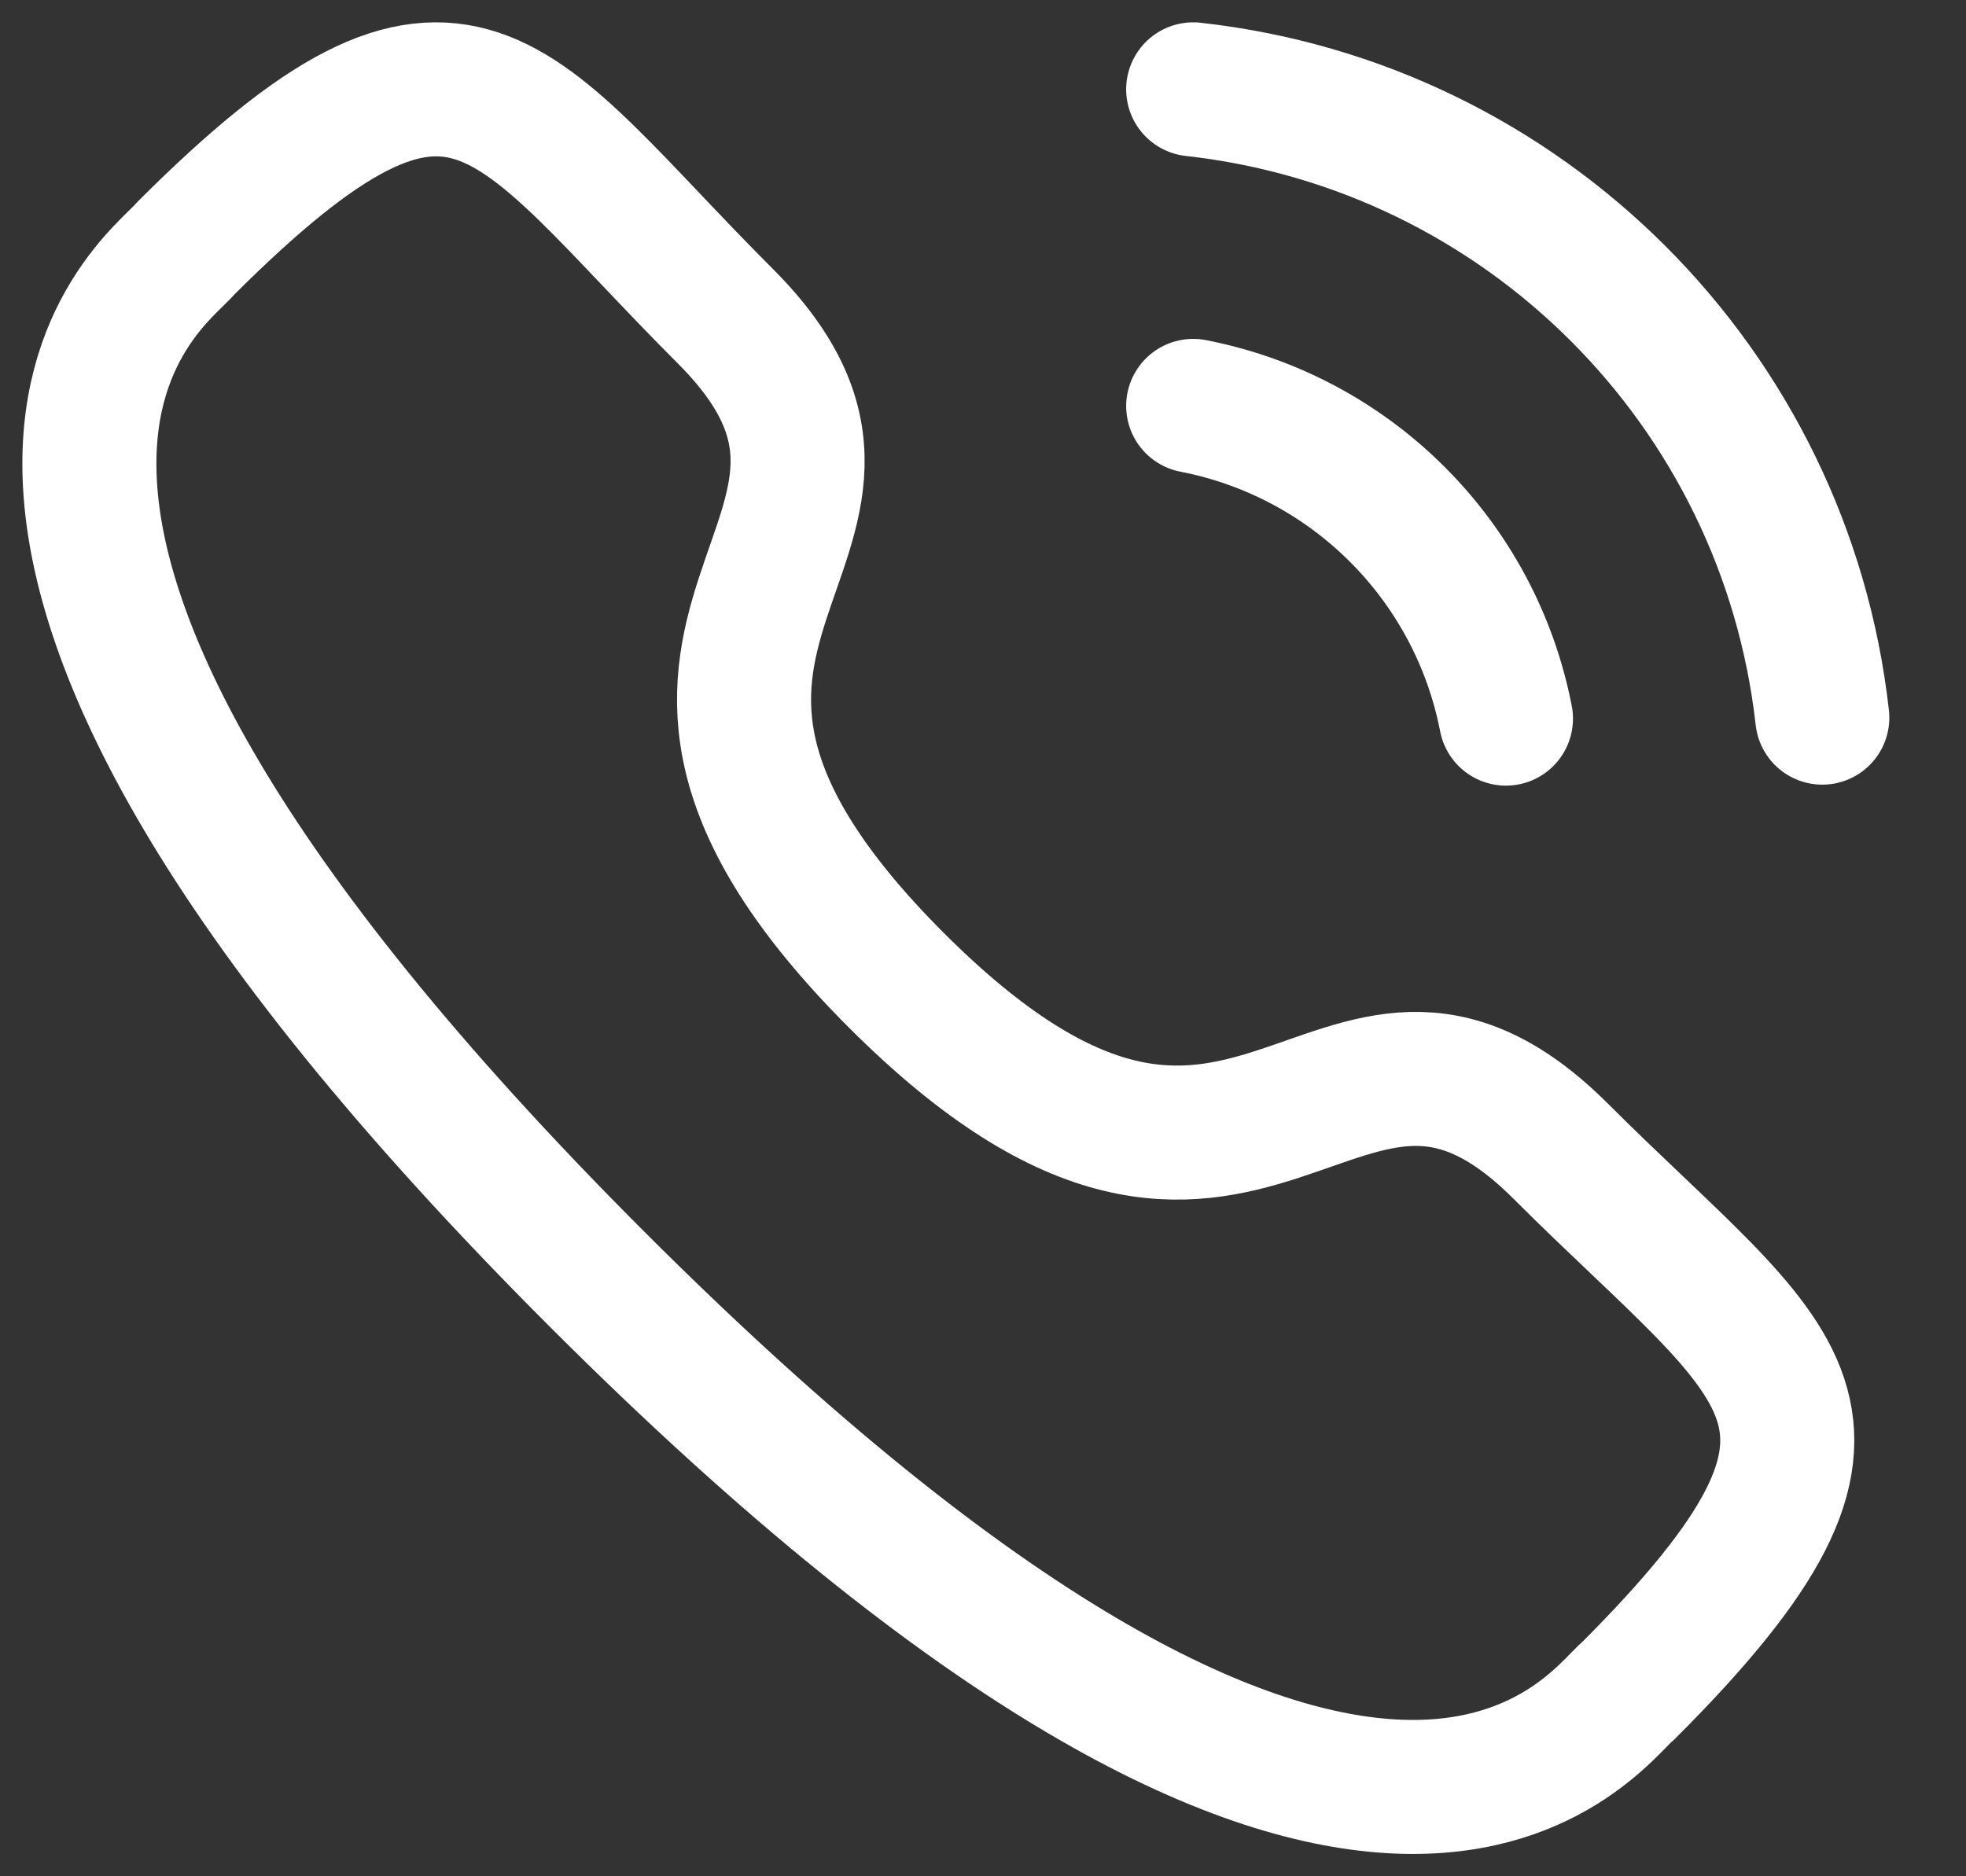
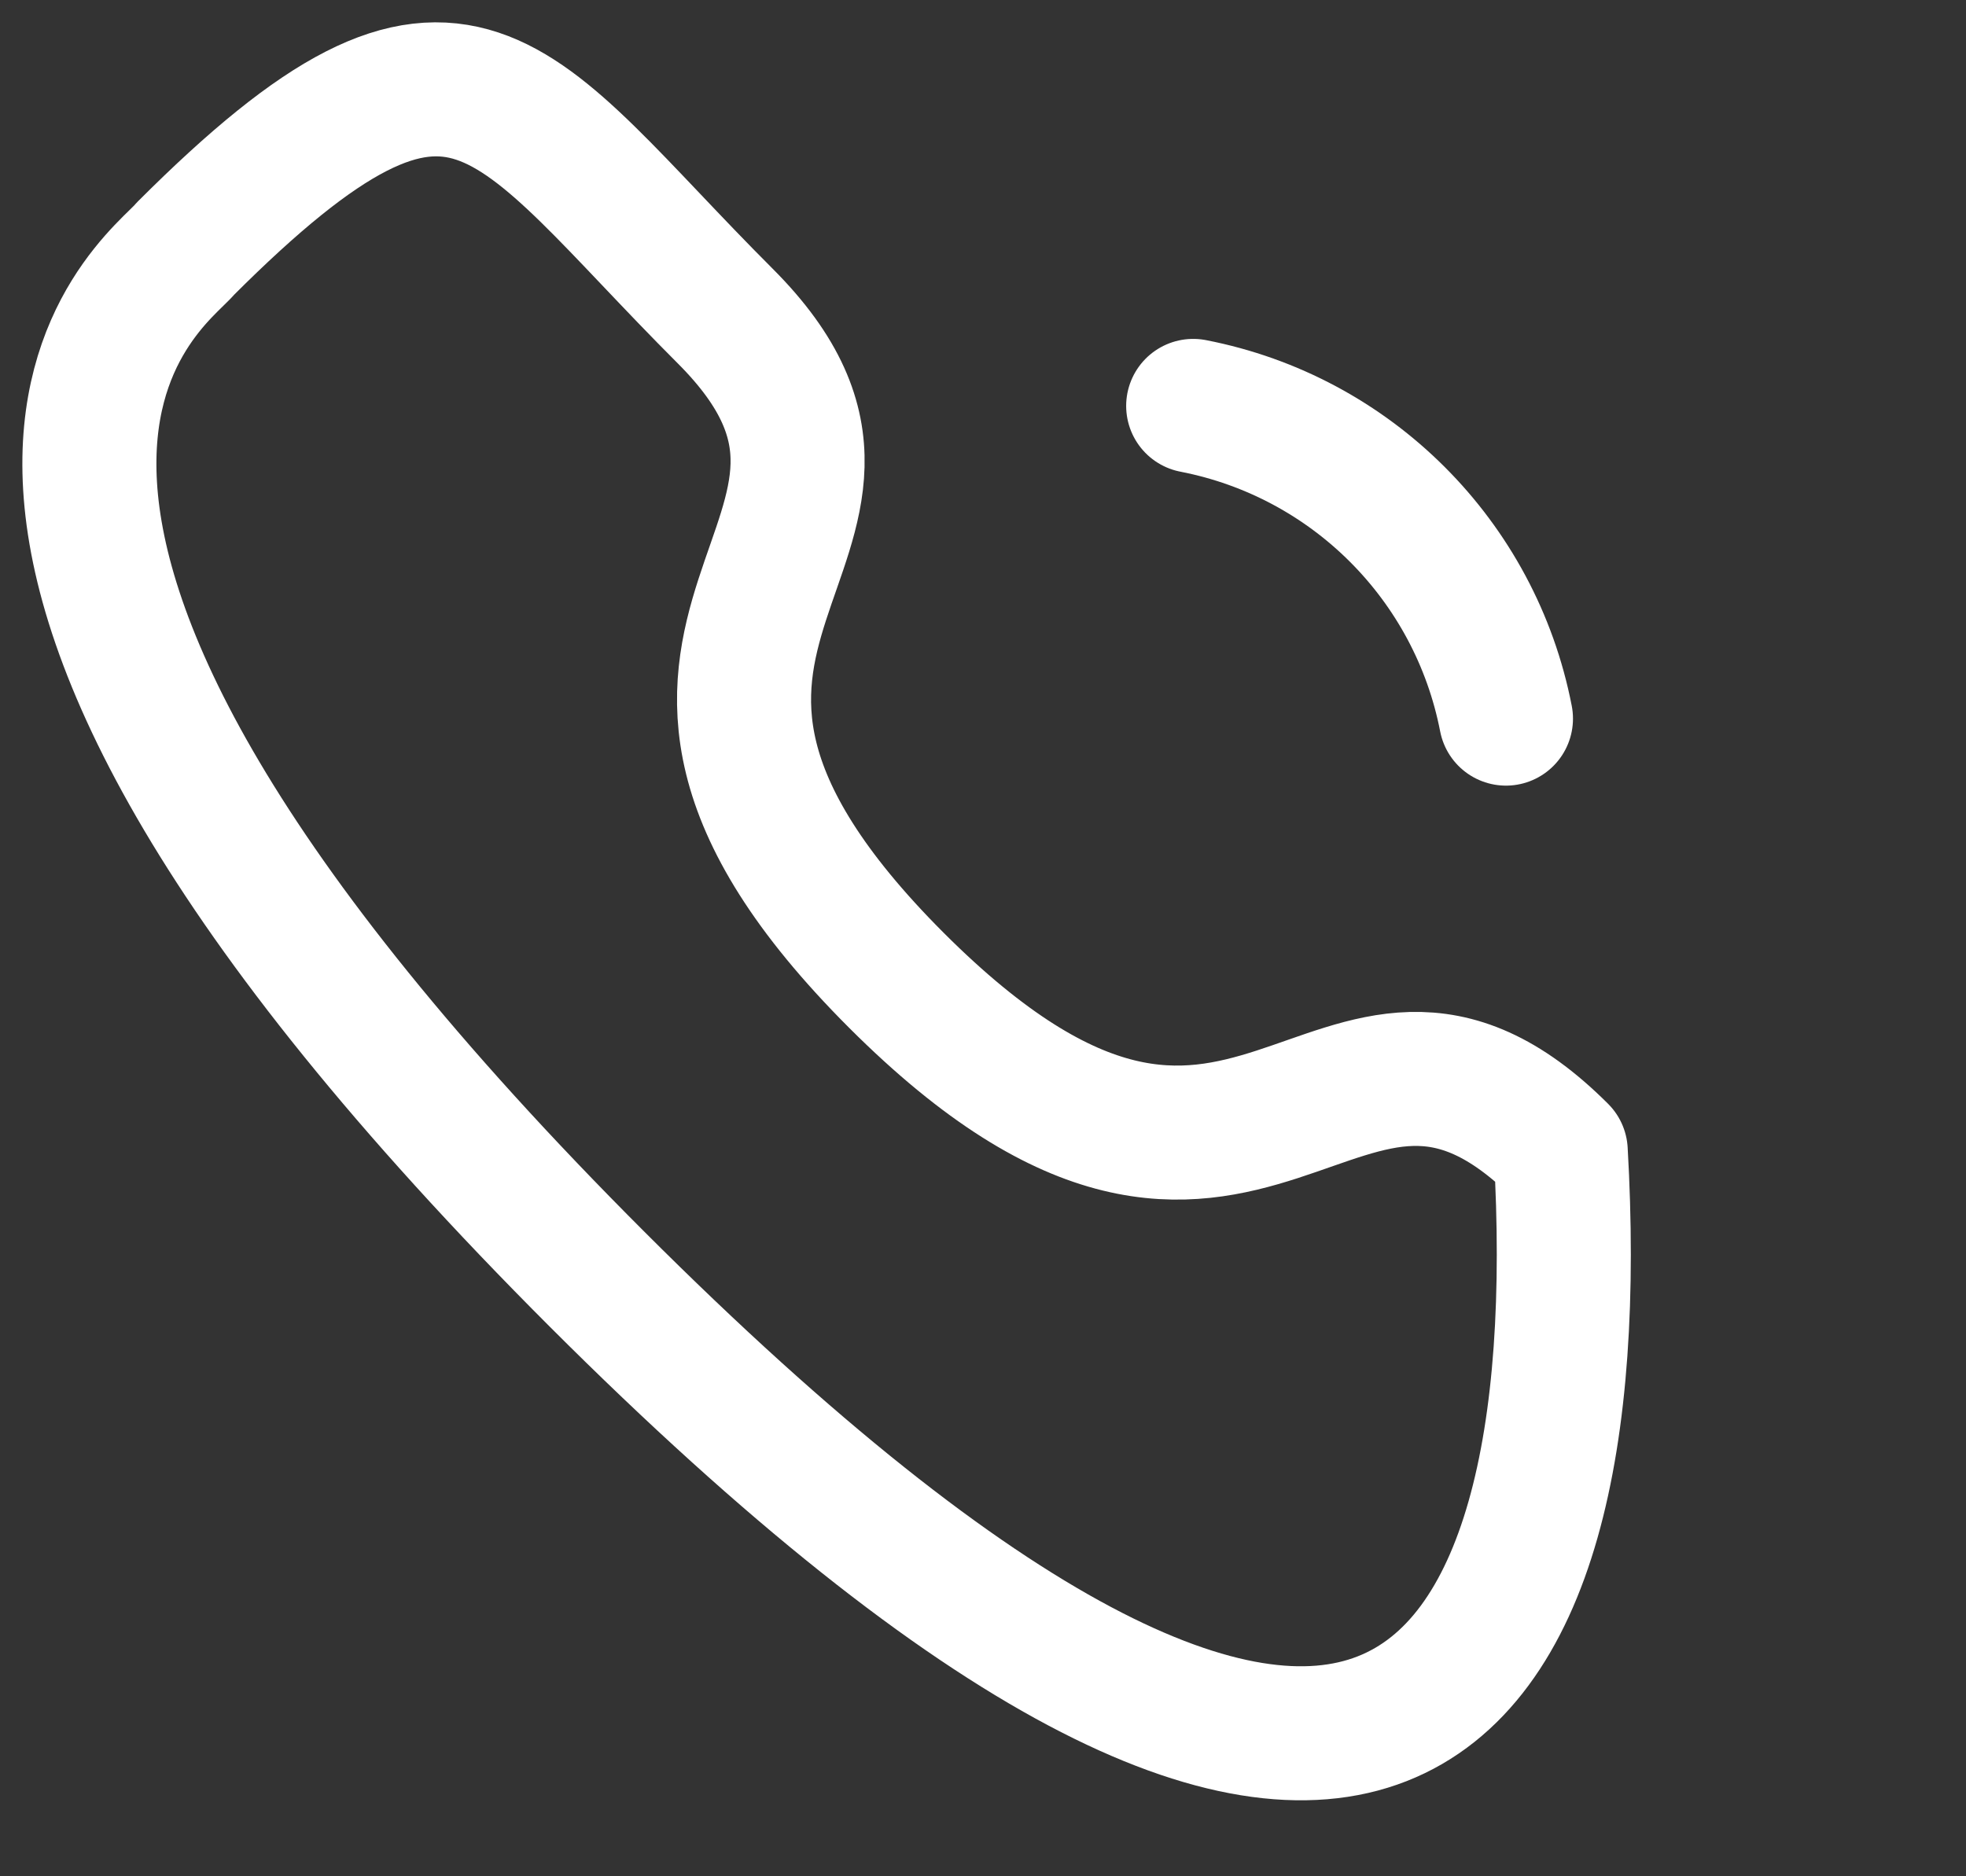
<svg xmlns="http://www.w3.org/2000/svg" width="22" height="21" viewBox="0 0 22 21" fill="none">
  <rect x="0" y="0" width="22" height="21" fill="#333333" stroke="none" />
-   <path d="M13.352 1C17.053 1.411 19.977 4.331 20.392 8.032" stroke="white" stroke-width="1.5" stroke-linecap="round" stroke-linejoin="round" />
  <path d="M13.352 4.543C15.123 4.887 16.508 6.272 16.852 8.043" stroke="white" stroke-width="1.5" stroke-linecap="round" stroke-linejoin="round" />
-   <path fill-rule="evenodd" clip-rule="evenodd" d="M10.031 10.972C14.021 14.96 14.925 10.347 17.465 12.885C19.914 15.333 21.322 15.823 18.219 18.925C17.83 19.237 15.361 22.994 6.684 14.32C-1.993 5.644 1.762 3.172 2.074 2.784C5.184 -0.326 5.667 1.089 8.115 3.537C10.654 6.077 6.043 6.984 10.031 10.972Z" stroke="white" stroke-width="1.5" stroke-linecap="round" stroke-linejoin="round" />
+   <path fill-rule="evenodd" clip-rule="evenodd" d="M10.031 10.972C14.021 14.96 14.925 10.347 17.465 12.885C17.83 19.237 15.361 22.994 6.684 14.32C-1.993 5.644 1.762 3.172 2.074 2.784C5.184 -0.326 5.667 1.089 8.115 3.537C10.654 6.077 6.043 6.984 10.031 10.972Z" stroke="white" stroke-width="1.5" stroke-linecap="round" stroke-linejoin="round" />
</svg>